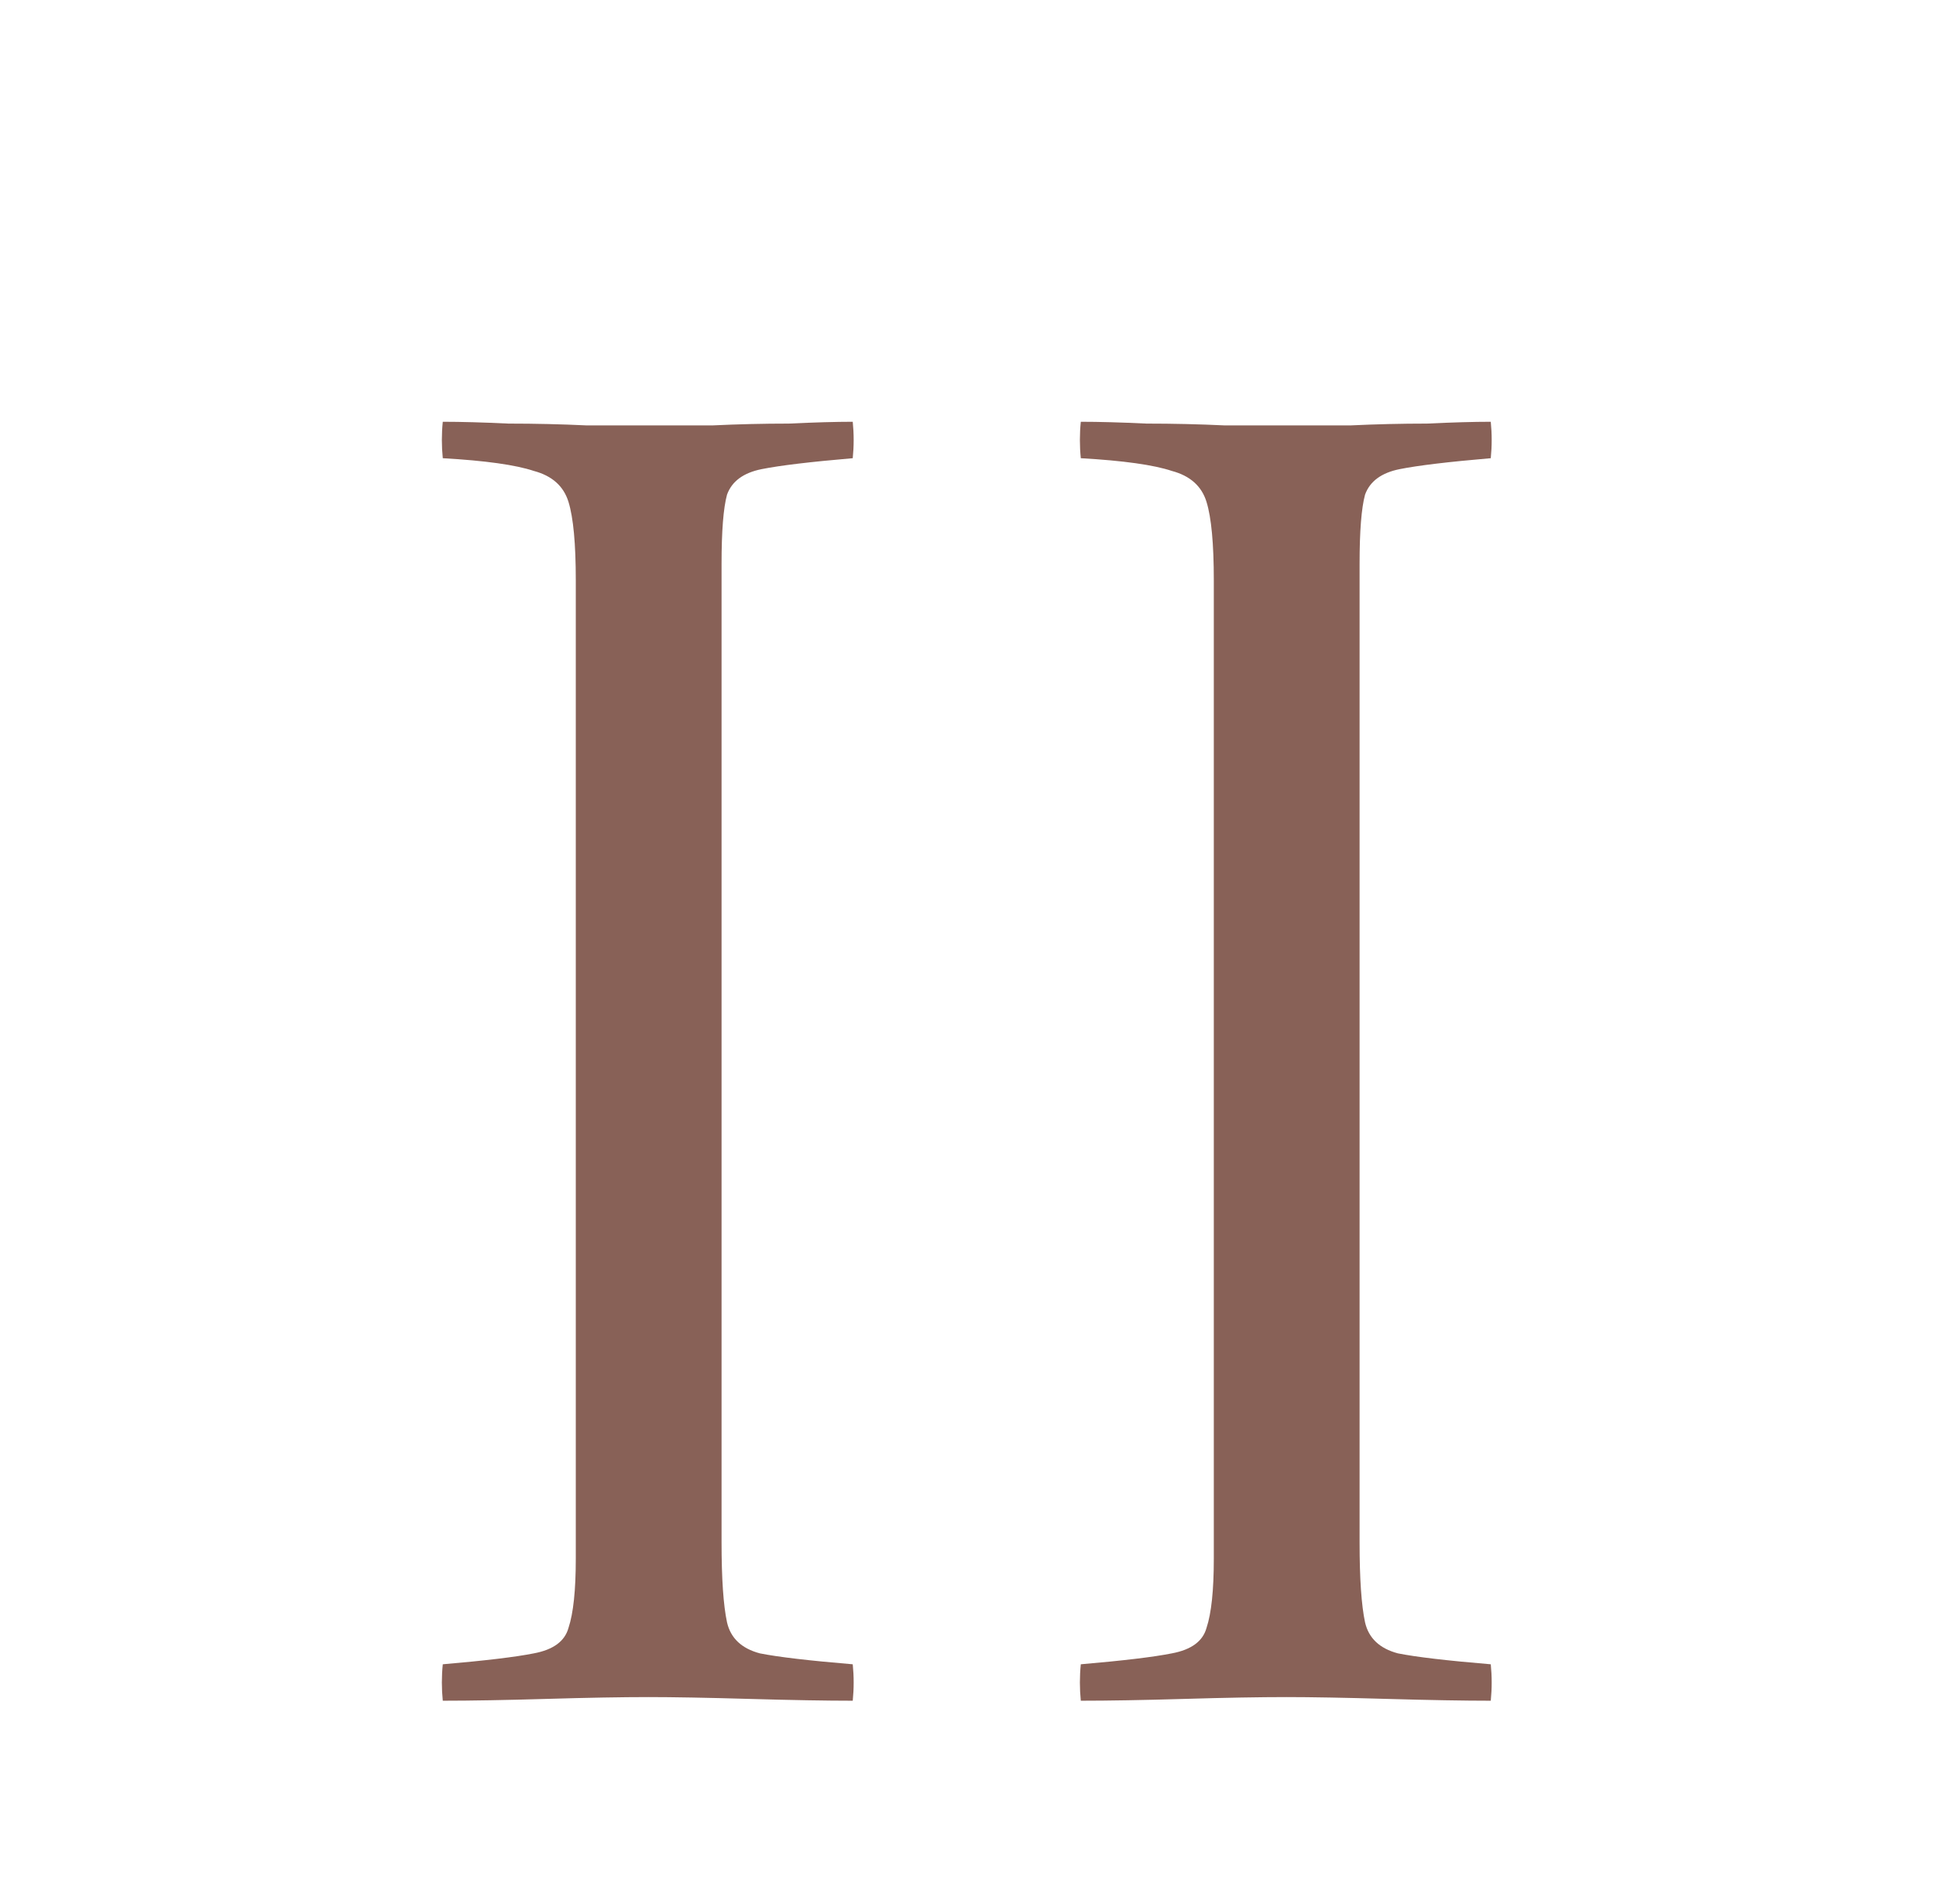
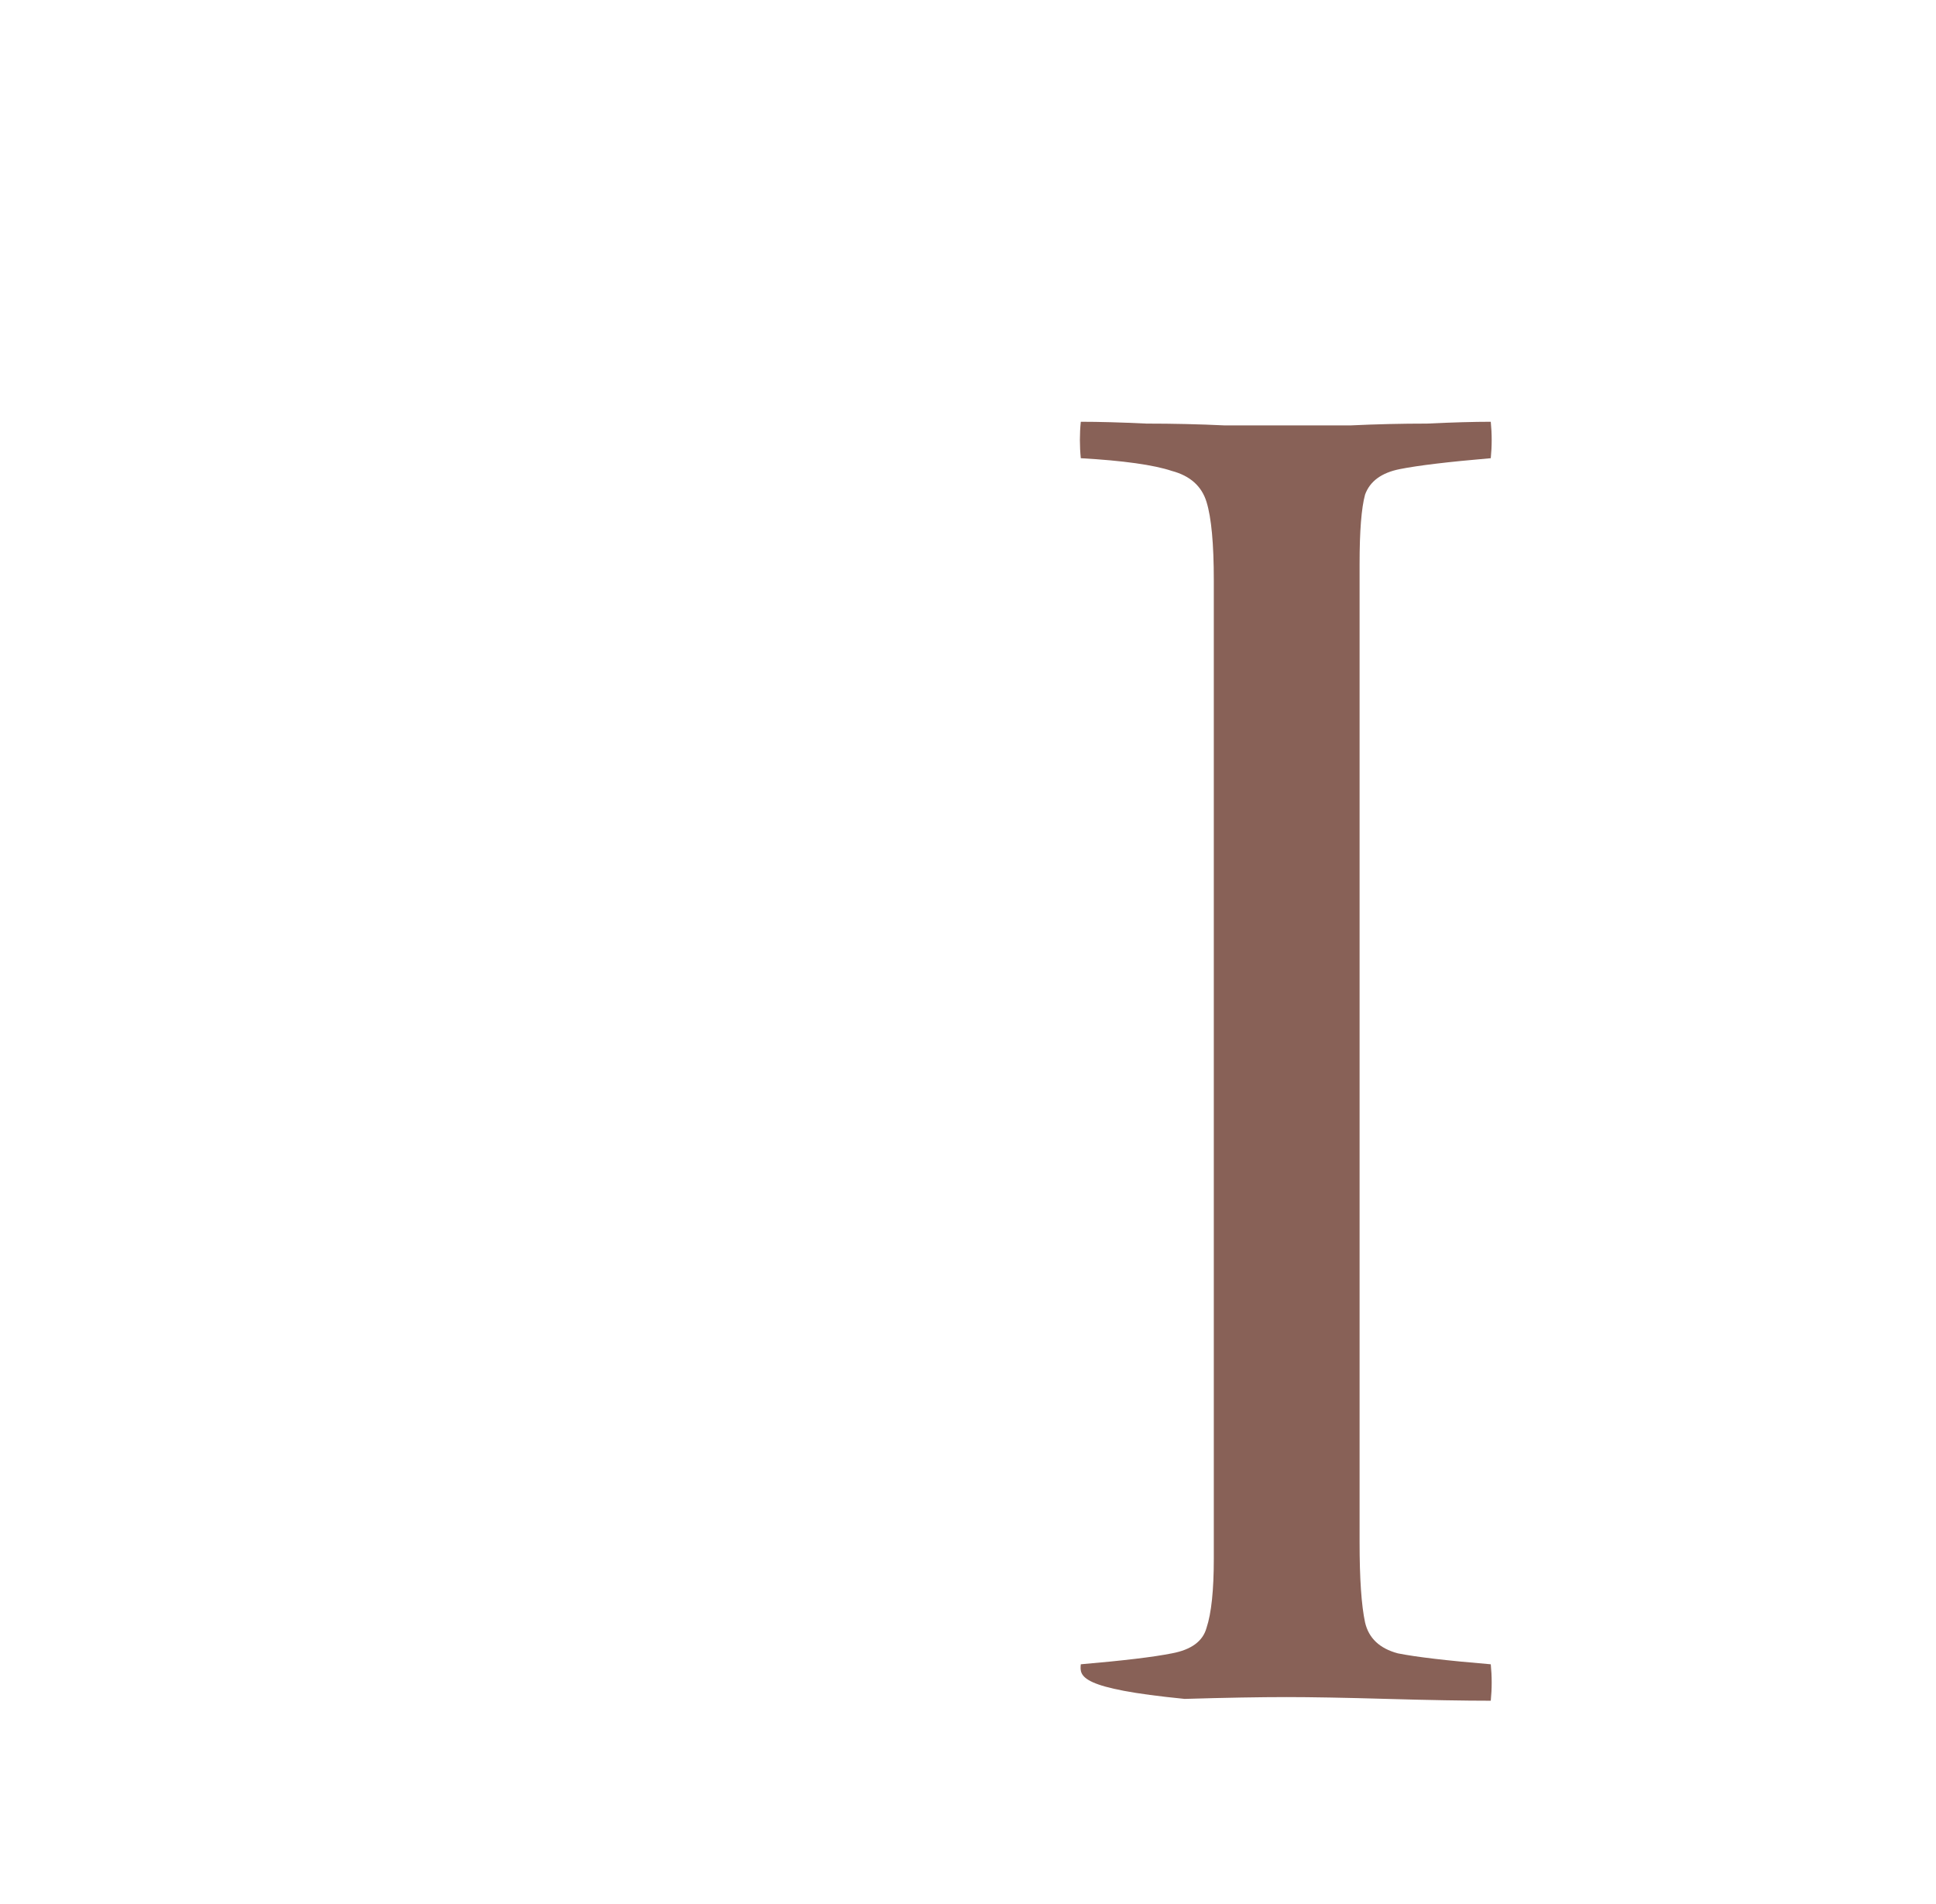
<svg xmlns="http://www.w3.org/2000/svg" width="425" height="418" viewBox="0 0 425 418" fill="none">
-   <path d="M158.4 123.8V338.6C158.4 346.6 158.8 352.466 159.6 356.2C160.4 359.666 162.8 361.933 166.8 363C170.8 363.8 177.6 364.6 187.2 365.4C187.467 368.066 187.467 370.733 187.2 373.4C181.333 373.4 173.733 373.266 164.4 373C155.067 372.733 147.733 372.6 142.4 372.6C136.533 372.6 129.067 372.733 120 373C110.933 373.266 103.333 373.4 97.2 373.4C96.933 370.733 96.933 368.066 97.2 365.4C106.533 364.6 113.2 363.8 117.2 363C121.467 362.2 124 360.333 124.8 357.4C125.867 354.2 126.4 349.133 126.4 342.2V127.4C126.4 119.4 125.867 113.666 124.8 110.2C123.733 106.733 121.2 104.466 117.2 103.4C113.2 102.066 106.533 101.133 97.2 100.6C96.933 97.933 96.933 95.266 97.2 92.6C101.2 92.6 106 92.733 111.6 93C117.467 93 123.2 93.133 128.8 93.4C134.4 93.4 139.067 93.4 142.8 93.4C146.533 93.4 151.067 93.4 156.4 93.4C162 93.133 167.6 93 173.2 93C178.8 92.733 183.467 92.6 187.2 92.6C187.467 95.266 187.467 97.933 187.2 100.6C177.867 101.4 171.2 102.2 167.2 103C163.2 103.8 160.667 105.666 159.6 108.6C158.8 111.533 158.4 116.6 158.4 123.8Z" fill="#886157" />
-   <path d="M298.462 123.8V338.6C298.462 346.6 298.863 352.466 299.663 356.2C300.463 359.666 302.863 361.933 306.863 363C310.863 363.8 317.663 364.6 327.262 365.4C327.529 368.066 327.529 370.733 327.262 373.4C321.396 373.4 313.796 373.266 304.463 373C295.129 372.733 287.796 372.6 282.463 372.6C276.596 372.6 269.129 372.733 260.062 373C250.996 373.266 243.396 373.4 237.262 373.4C236.996 370.733 236.996 368.066 237.262 365.4C246.596 364.6 253.262 363.8 257.262 363C261.529 362.2 264.063 360.333 264.863 357.4C265.929 354.2 266.462 349.133 266.462 342.2V127.4C266.462 119.4 265.929 113.666 264.863 110.2C263.796 106.733 261.262 104.466 257.262 103.4C253.262 102.066 246.596 101.133 237.262 100.6C236.996 97.933 236.996 95.266 237.262 92.6C241.262 92.6 246.063 92.733 251.663 93C257.529 93 263.263 93.133 268.863 93.4C274.463 93.4 279.129 93.4 282.863 93.4C286.596 93.4 291.129 93.4 296.462 93.4C302.062 93.133 307.662 93 313.262 93C318.862 92.733 323.529 92.6 327.262 92.6C327.529 95.266 327.529 97.933 327.262 100.6C317.929 101.4 311.263 102.2 307.263 103C303.263 103.8 300.729 105.666 299.663 108.6C298.863 111.533 298.462 116.6 298.462 123.8Z" fill="#886157" />
+   <path d="M298.462 123.8V338.6C298.462 346.6 298.863 352.466 299.663 356.2C300.463 359.666 302.863 361.933 306.863 363C310.863 363.8 317.663 364.6 327.262 365.4C327.529 368.066 327.529 370.733 327.262 373.4C321.396 373.4 313.796 373.266 304.463 373C295.129 372.733 287.796 372.6 282.463 372.6C276.596 372.6 269.129 372.733 260.062 373C236.996 370.733 236.996 368.066 237.262 365.4C246.596 364.6 253.262 363.8 257.262 363C261.529 362.2 264.063 360.333 264.863 357.4C265.929 354.2 266.462 349.133 266.462 342.2V127.4C266.462 119.4 265.929 113.666 264.863 110.2C263.796 106.733 261.262 104.466 257.262 103.4C253.262 102.066 246.596 101.133 237.262 100.6C236.996 97.933 236.996 95.266 237.262 92.6C241.262 92.6 246.063 92.733 251.663 93C257.529 93 263.263 93.133 268.863 93.4C274.463 93.4 279.129 93.4 282.863 93.4C286.596 93.4 291.129 93.4 296.462 93.4C302.062 93.133 307.662 93 313.262 93C318.862 92.733 323.529 92.6 327.262 92.6C327.529 95.266 327.529 97.933 327.262 100.6C317.929 101.4 311.263 102.2 307.263 103C303.263 103.8 300.729 105.666 299.663 108.6C298.863 111.533 298.462 116.6 298.462 123.8Z" fill="#886157" />
</svg>